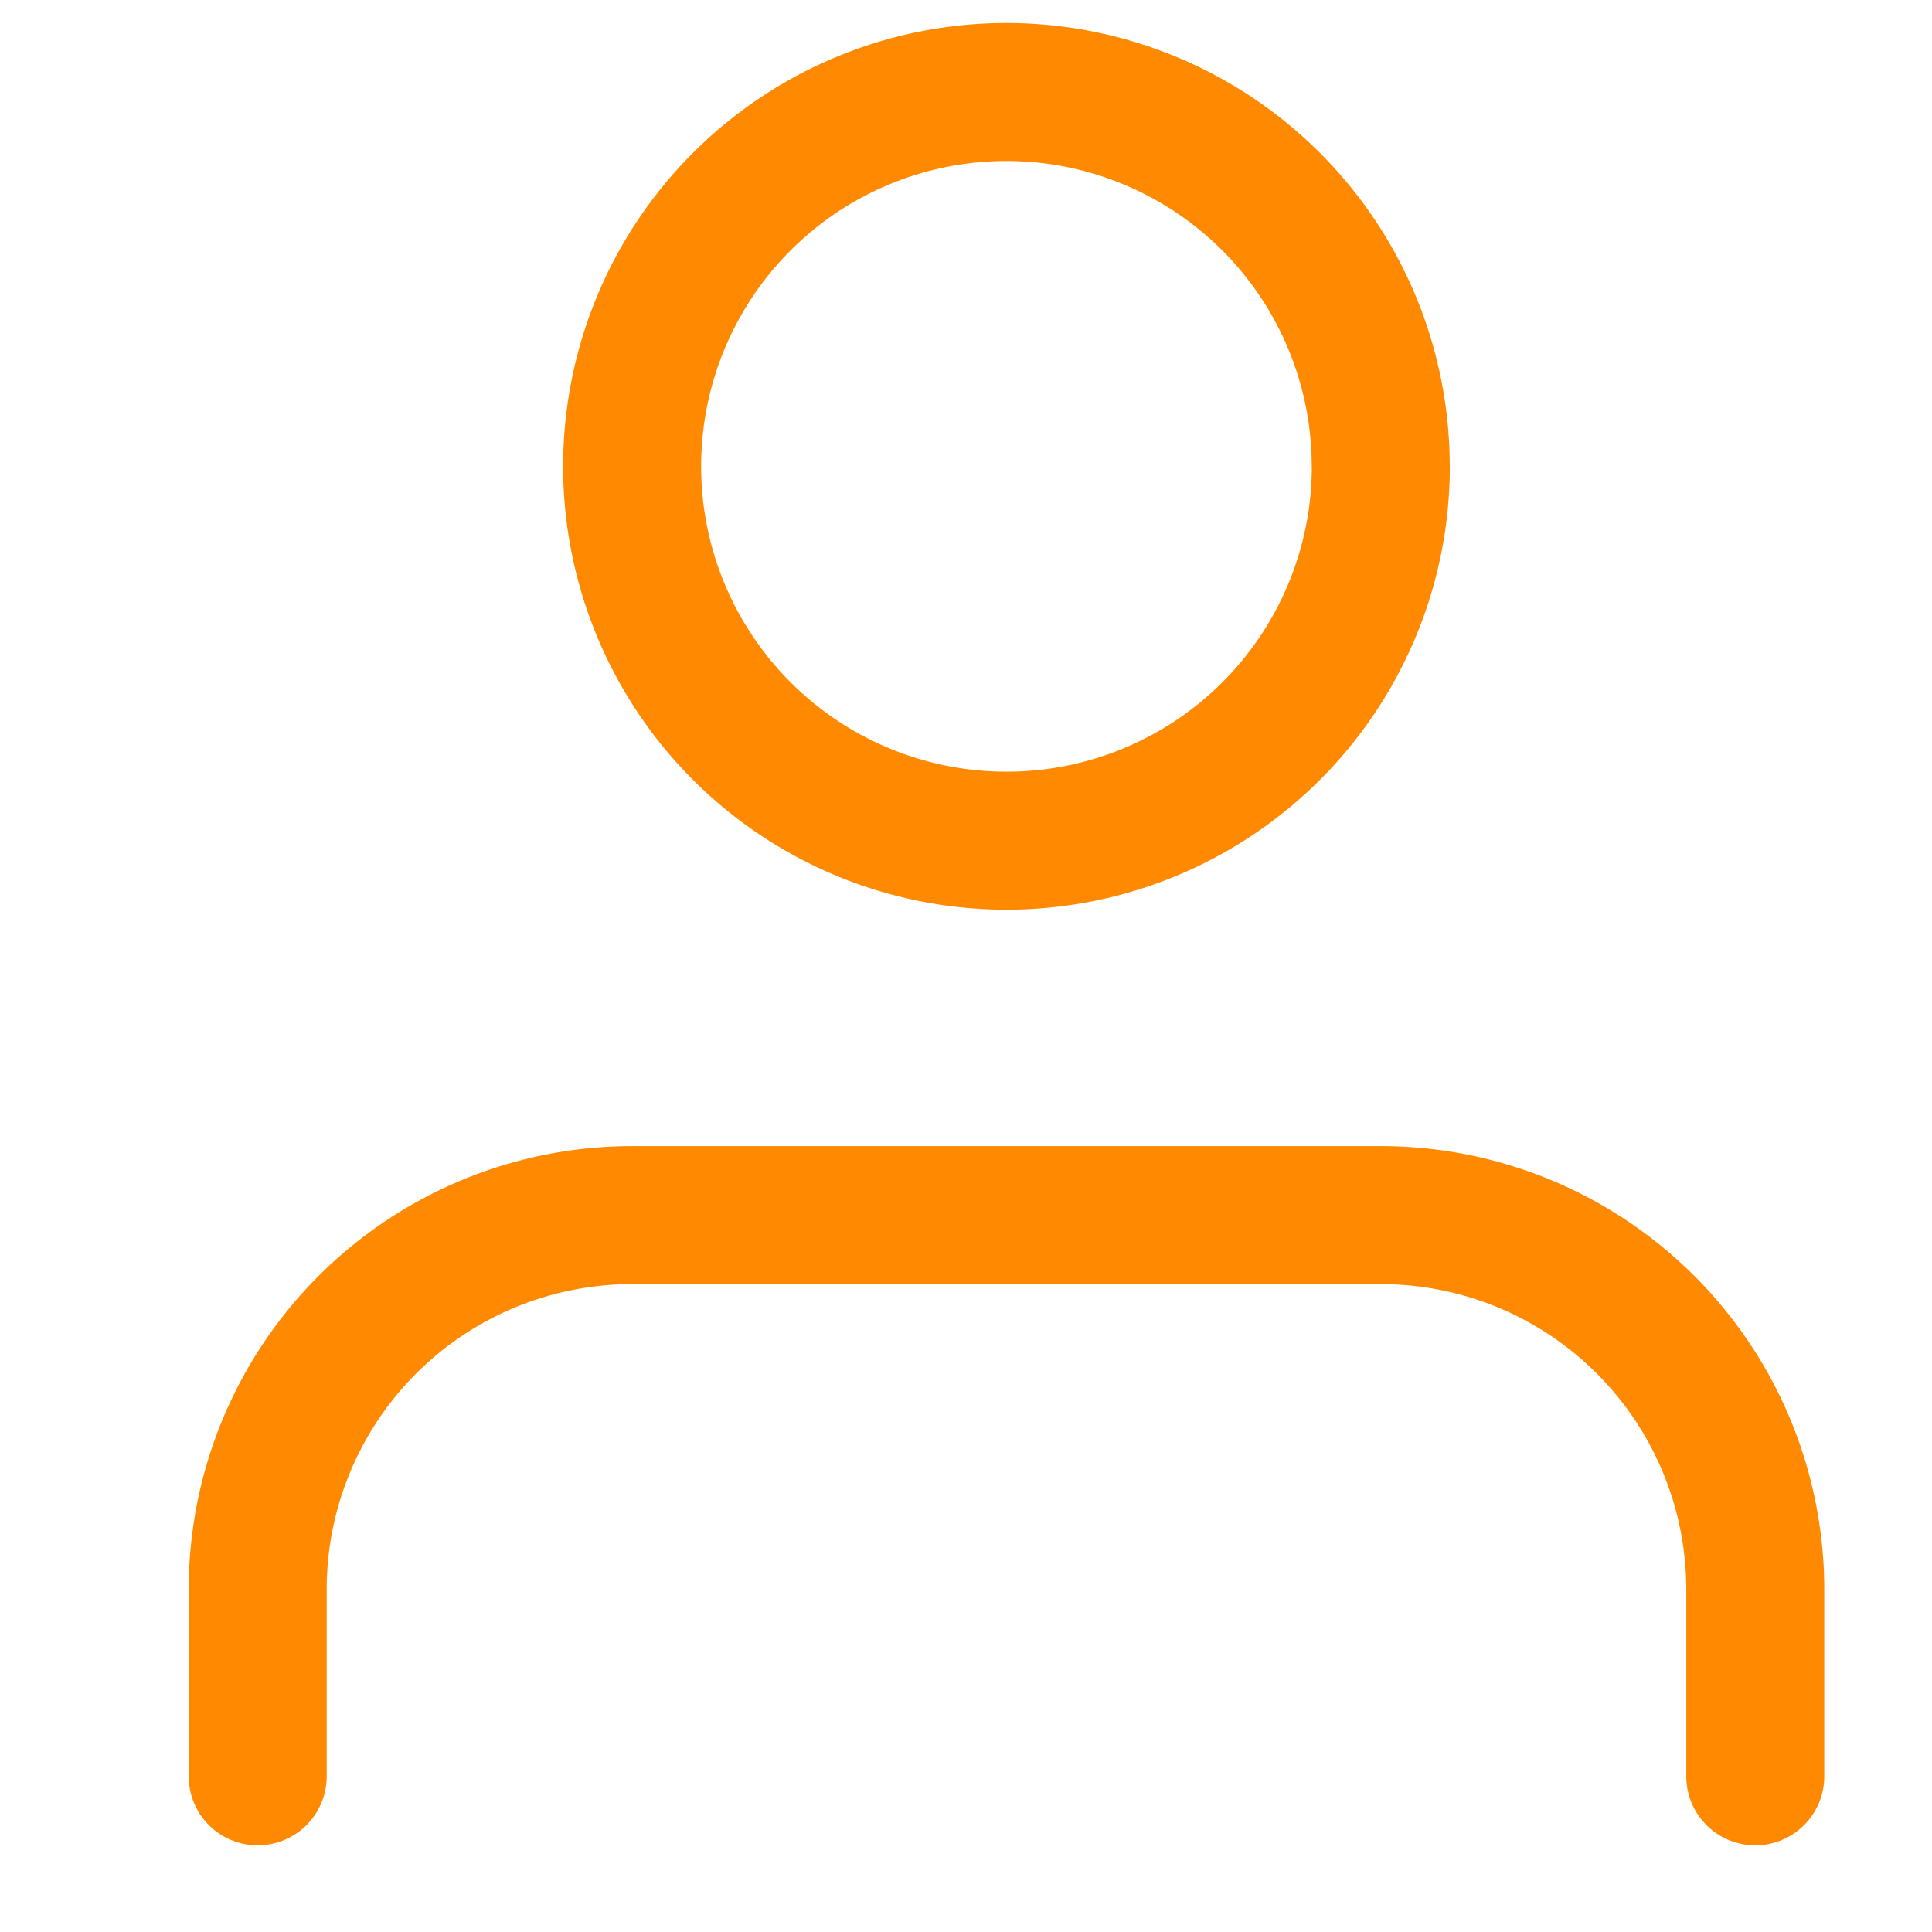
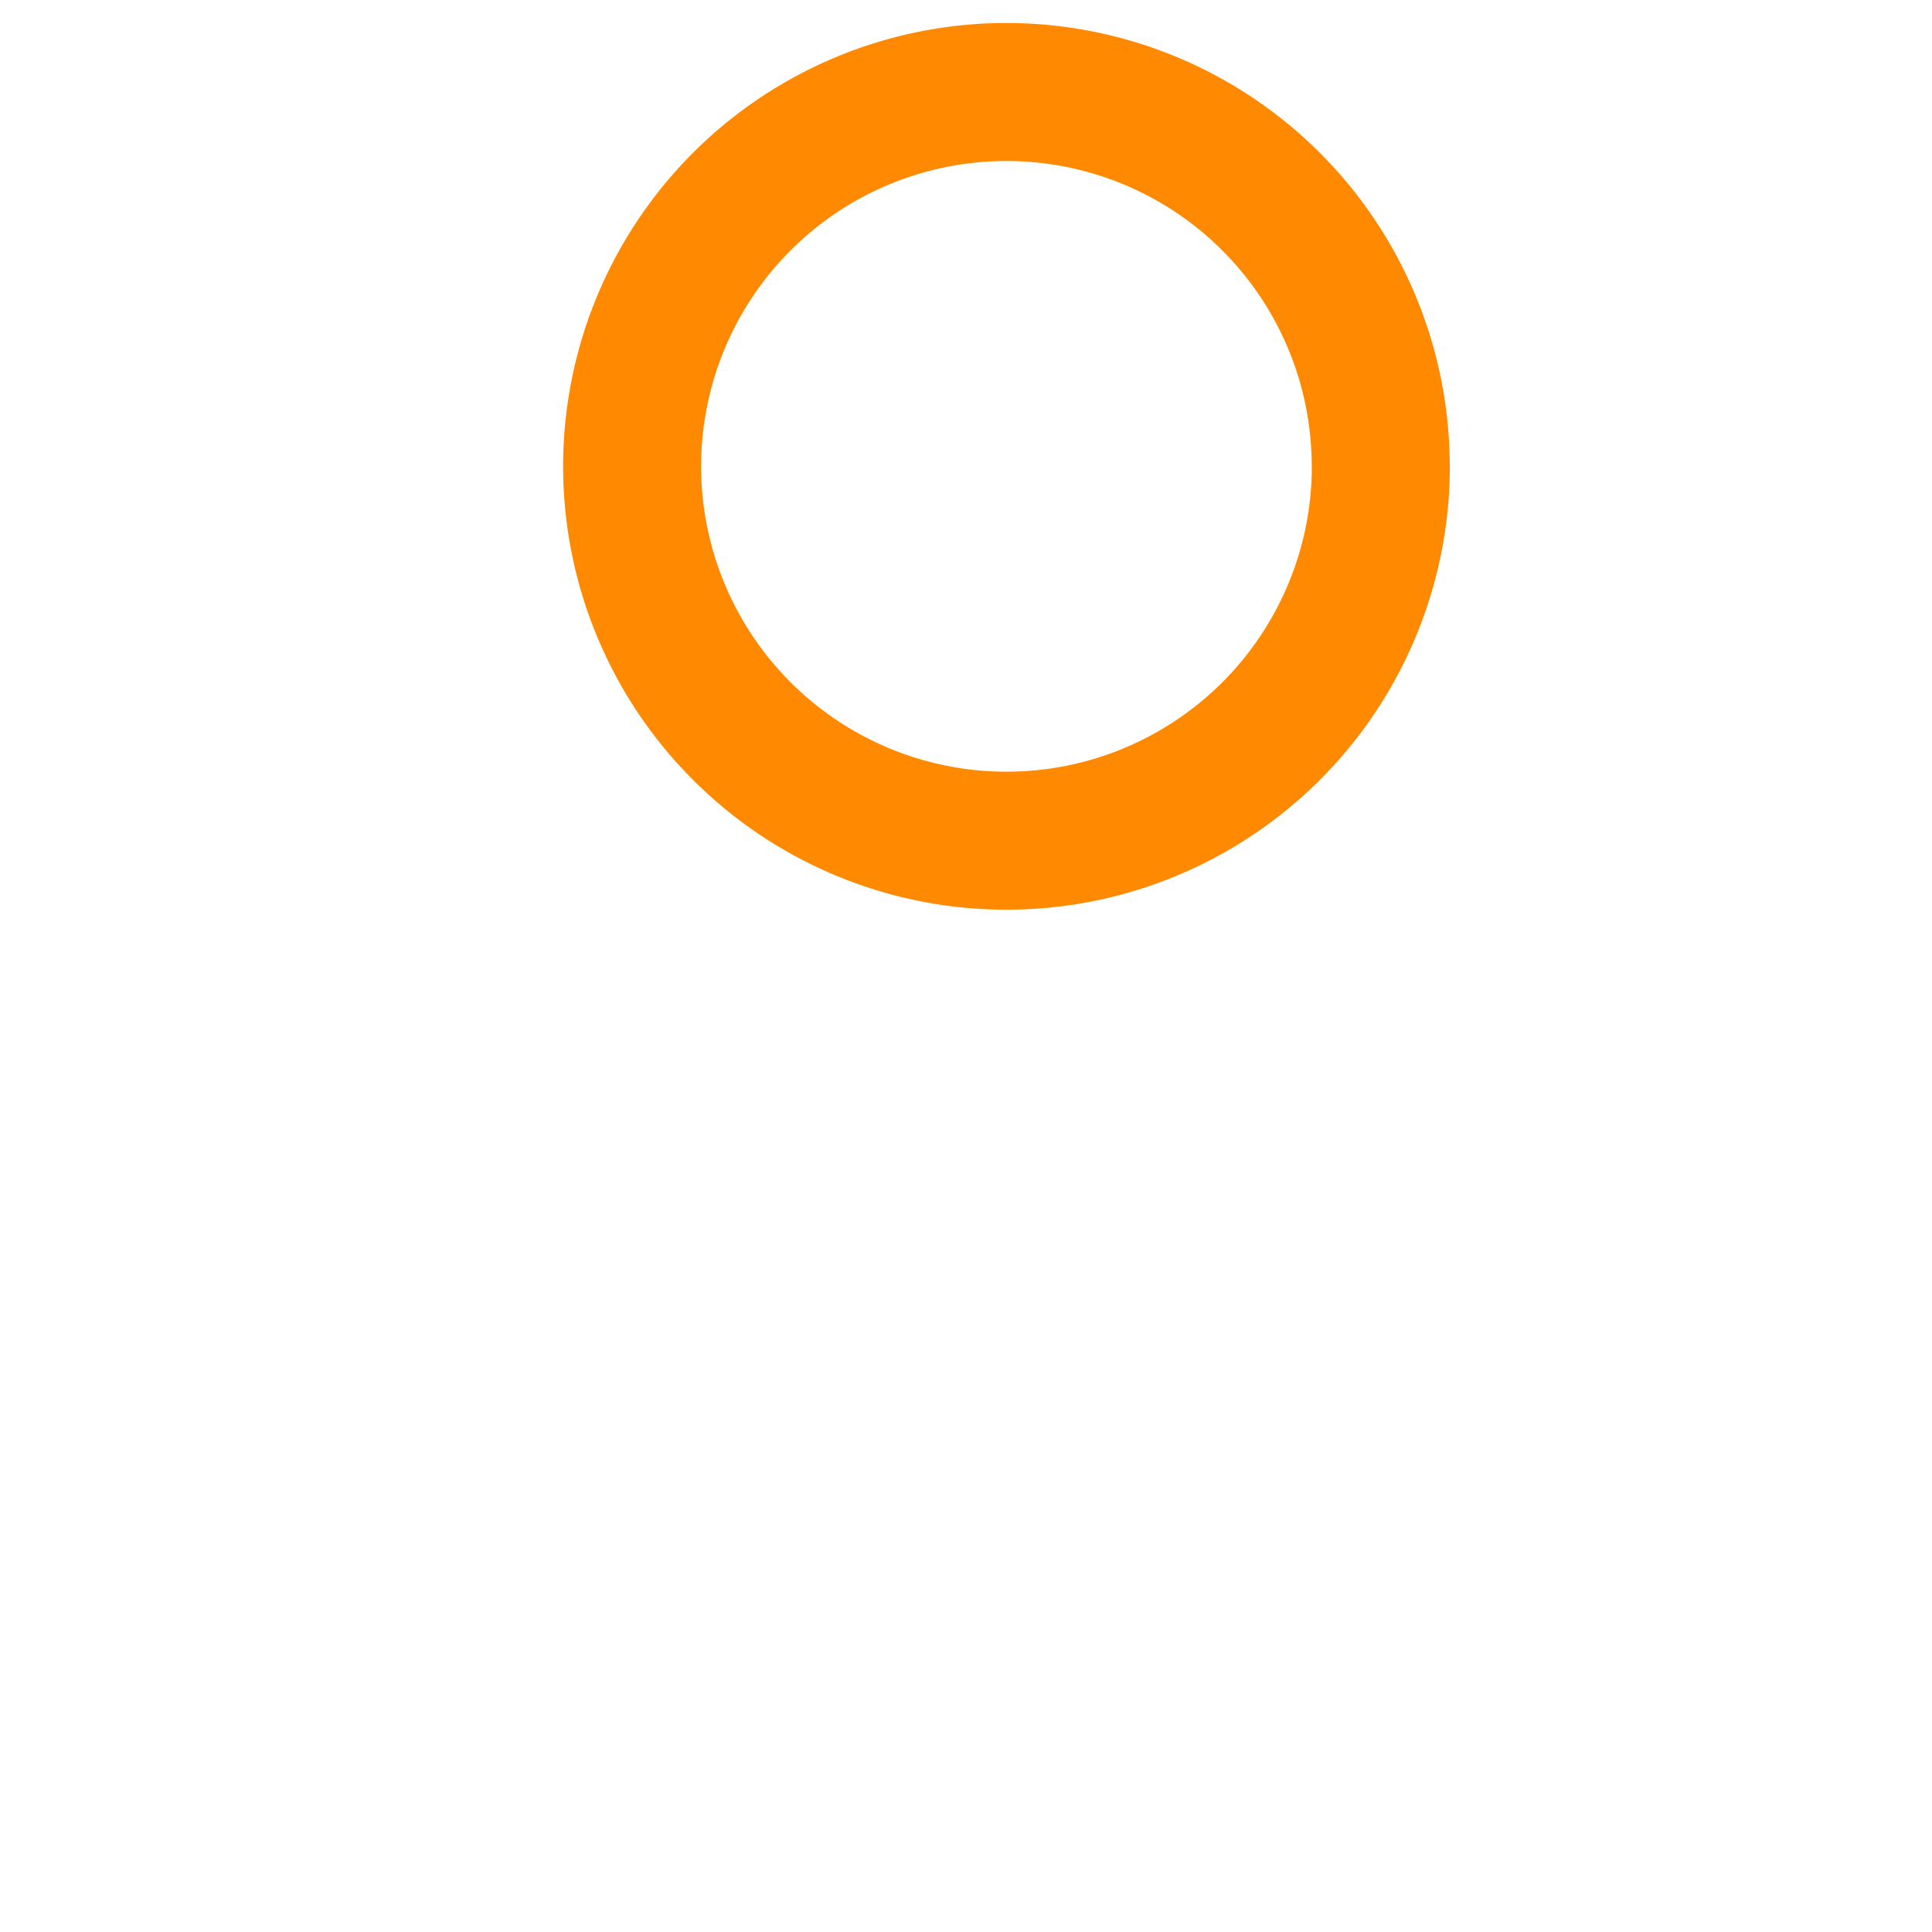
<svg xmlns="http://www.w3.org/2000/svg" width="21" height="21" viewBox="0 0 21 21">
  <defs>
    <clipPath id="clip-path">
      <rect id="Rectangle_164" data-name="Rectangle 164" width="21" height="21" transform="translate(-12389 -125)" fill="#fff" />
    </clipPath>
  </defs>
  <g id="Mask_Group_1" data-name="Mask Group 1" transform="translate(12389 125)" clip-path="url(#clip-path)">
    <g id="Icon_feather-user" data-name="Icon feather-user" transform="translate(-12392.199 -128.5)">
-       <path id="Path_5055" data-name="Path 5055" d="M22.278,28.6V26.569A4.069,4.069,0,0,0,18.208,22.5H10.069A4.069,4.069,0,0,0,6,26.569V28.6" transform="translate(0 -5.792)" fill="none" stroke="#ff8900" stroke-linecap="round" stroke-linejoin="round" stroke-width="1.5" />
      <path id="Path_5056" data-name="Path 5056" d="M20.139,8.569A4.069,4.069,0,1,1,16.069,4.5a4.069,4.069,0,0,1,4.069,4.069Z" transform="translate(-1.931 0)" fill="none" stroke="#ff8900" stroke-linecap="round" stroke-linejoin="round" stroke-width="1.5" />
    </g>
  </g>
</svg>